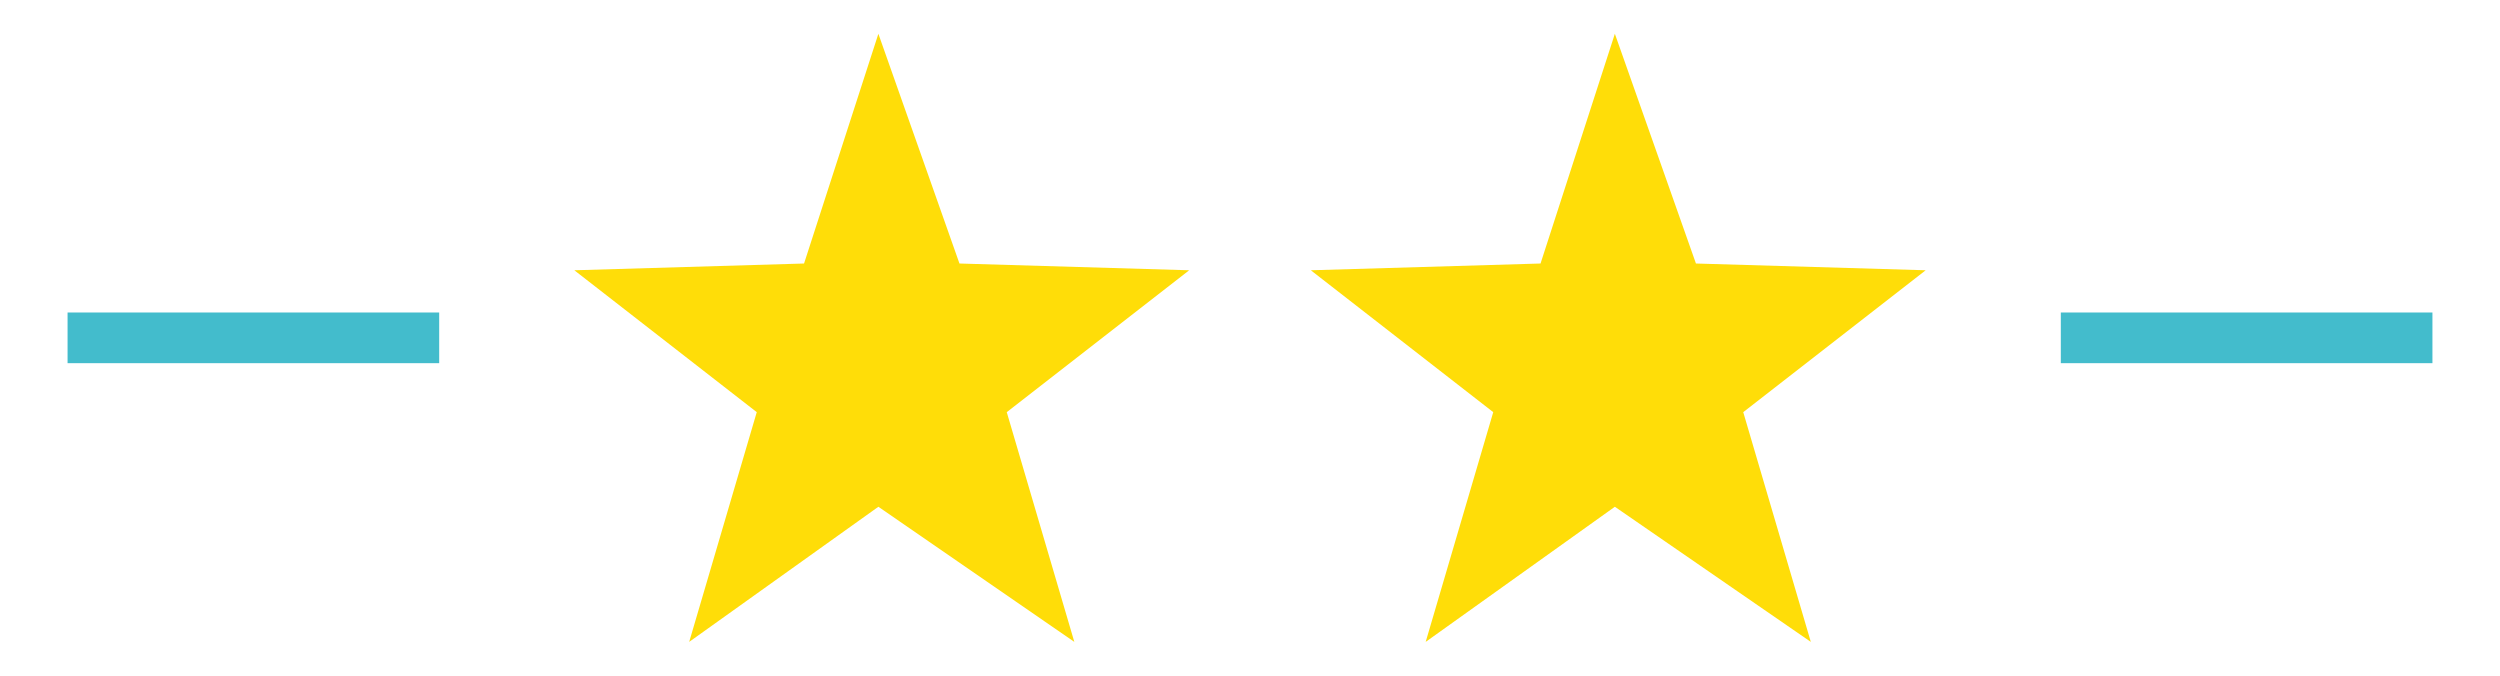
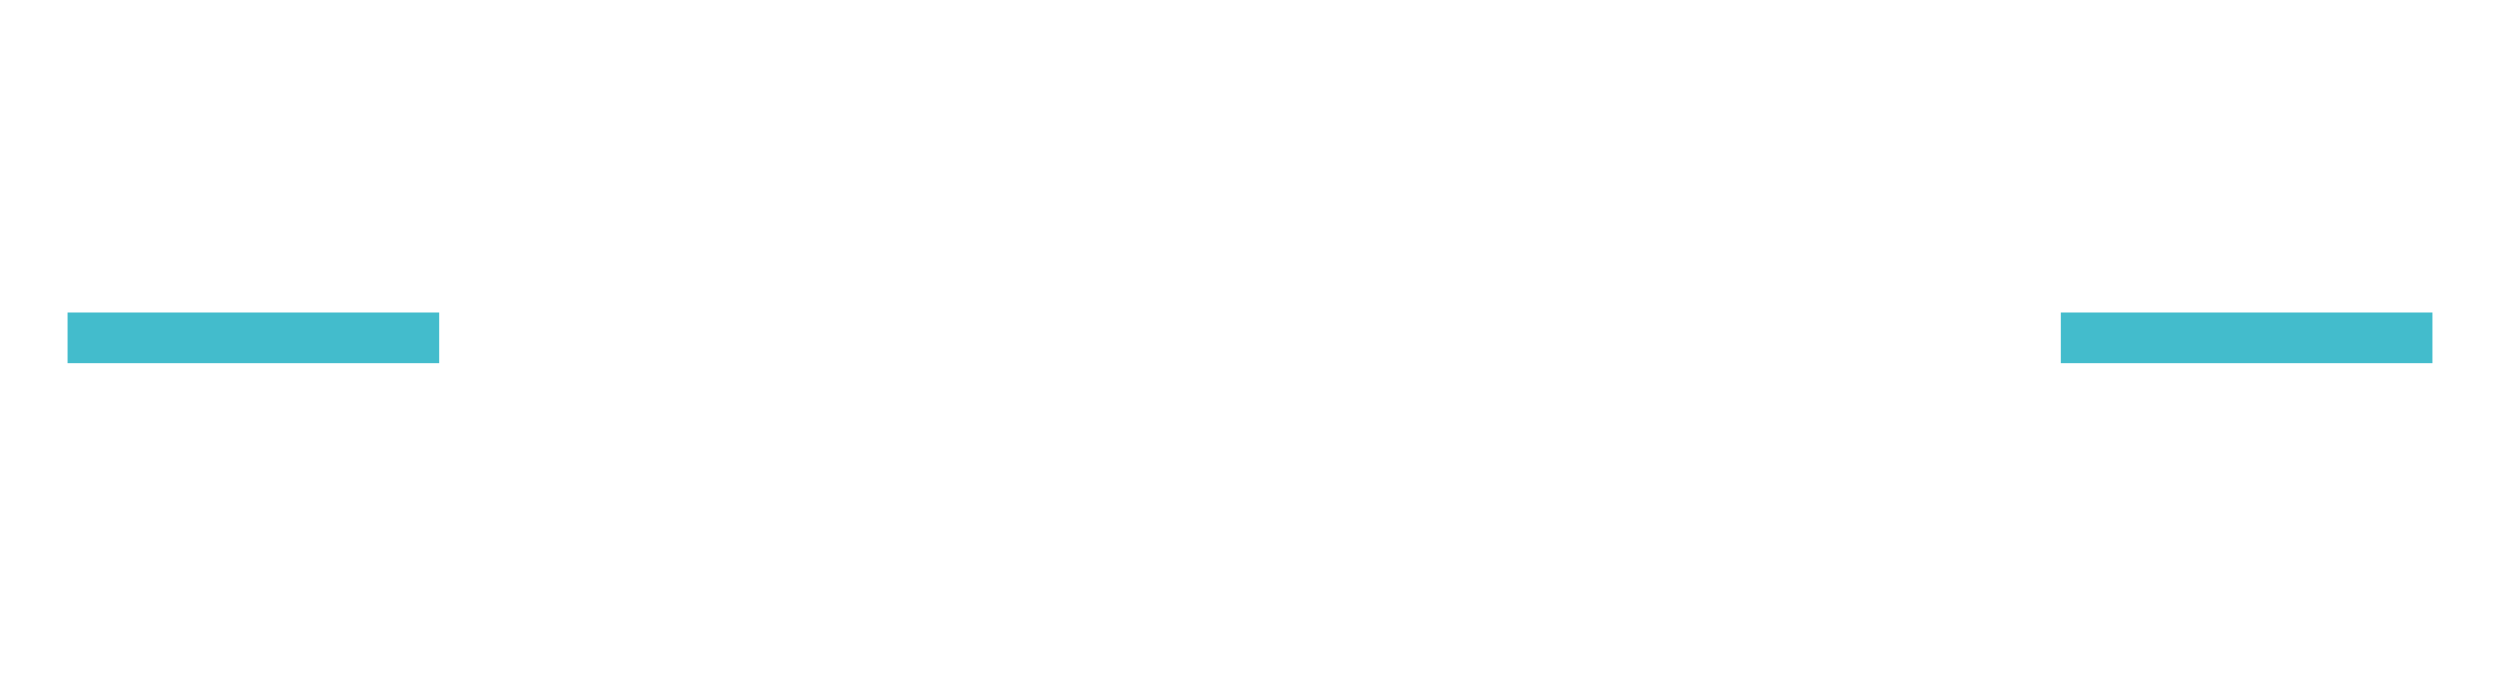
<svg xmlns="http://www.w3.org/2000/svg" version="1.1" id="Livello_1" x="0px" y="0px" viewBox="0 0 37 10" style="enable-background:new 0 0 37 10;" xml:space="preserve">
  <style type="text/css">
	.st0{fill:#FFDD08;}
	.st1{fill:none;stroke:#43BCCC;stroke-width:0.75;stroke-miterlimit:10;}
</style>
  <g>
-     <polygon class="st0" points="13,0.5 11.9,3.9 8.5,4 11.2,6.1 10.2,9.5 13,7.5 15.9,9.5 14.9,6.1 17.6,4 14.2,3.9  " />
-     <polygon class="st0" points="23.9,0.5 22.8,3.9 19.4,4 22.1,6.1 21.1,9.5 23.9,7.5 26.8,9.5 25.8,6.1 28.5,4 25.1,3.9  " />
-   </g>
+     </g>
  <line class="st1" x1="1" y1="5" x2="6.5" y2="5" />
  <line class="st1" x1="30.5" y1="5" x2="36" y2="5" />
</svg>